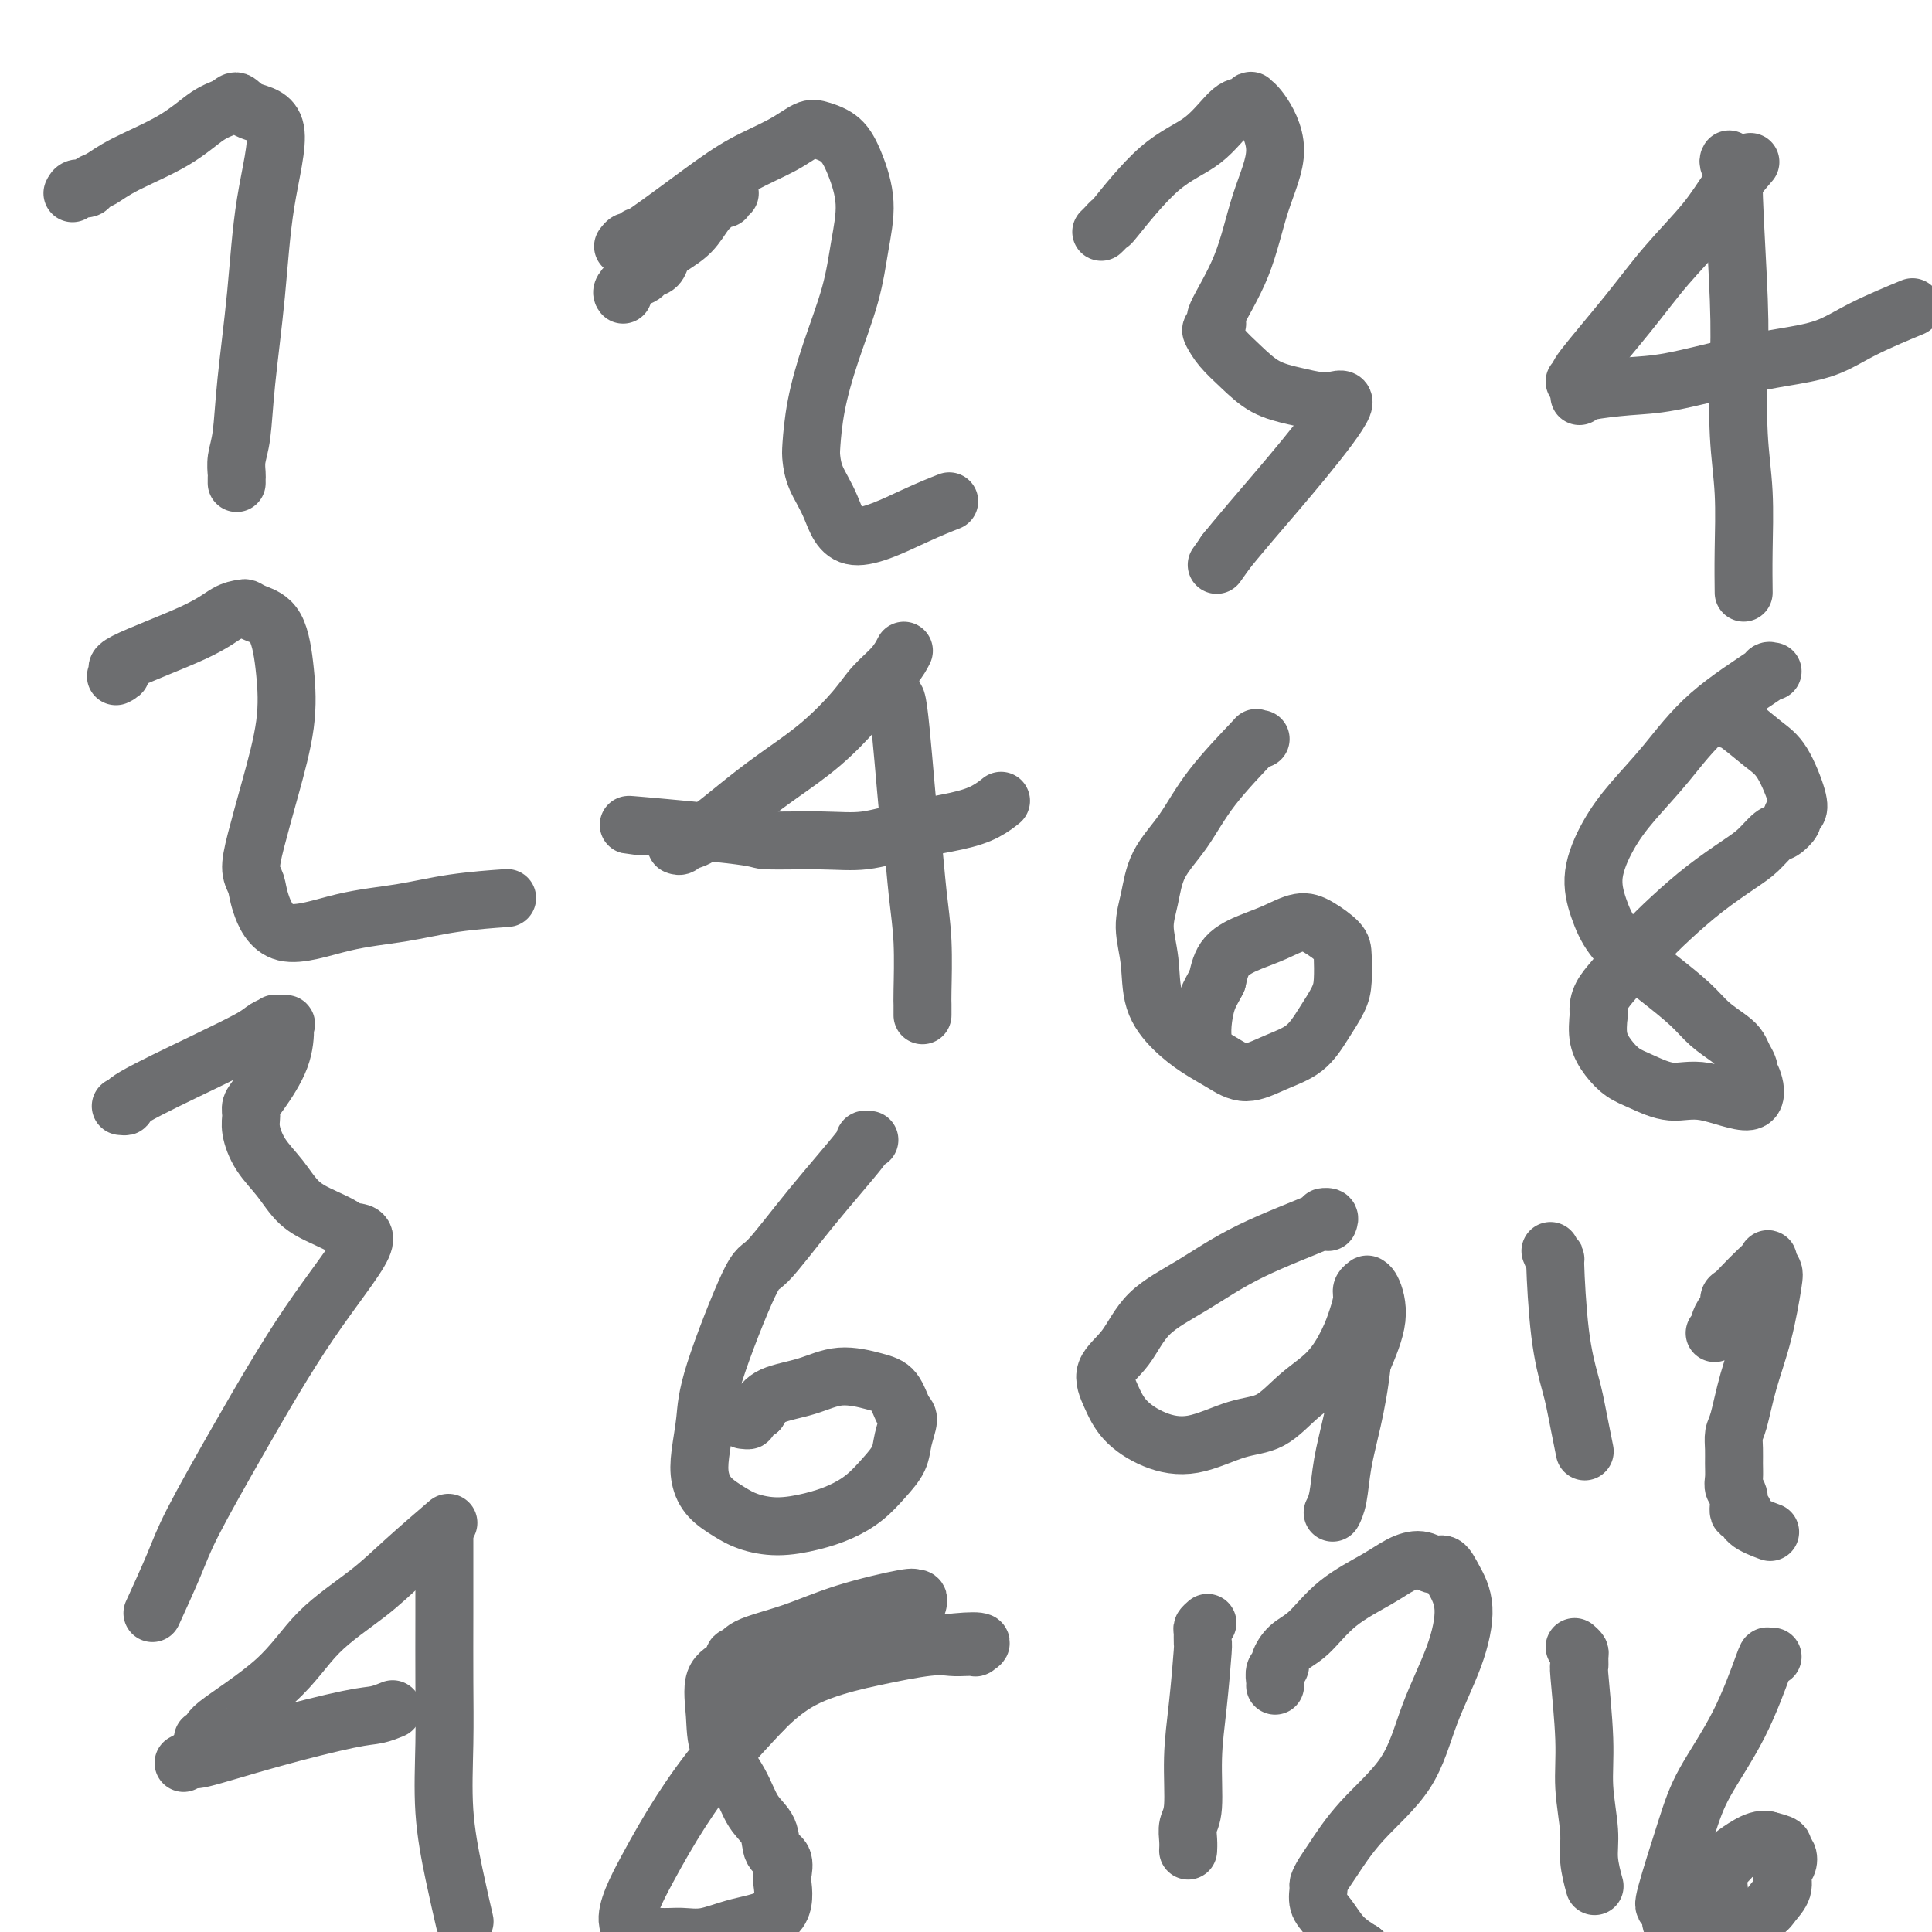
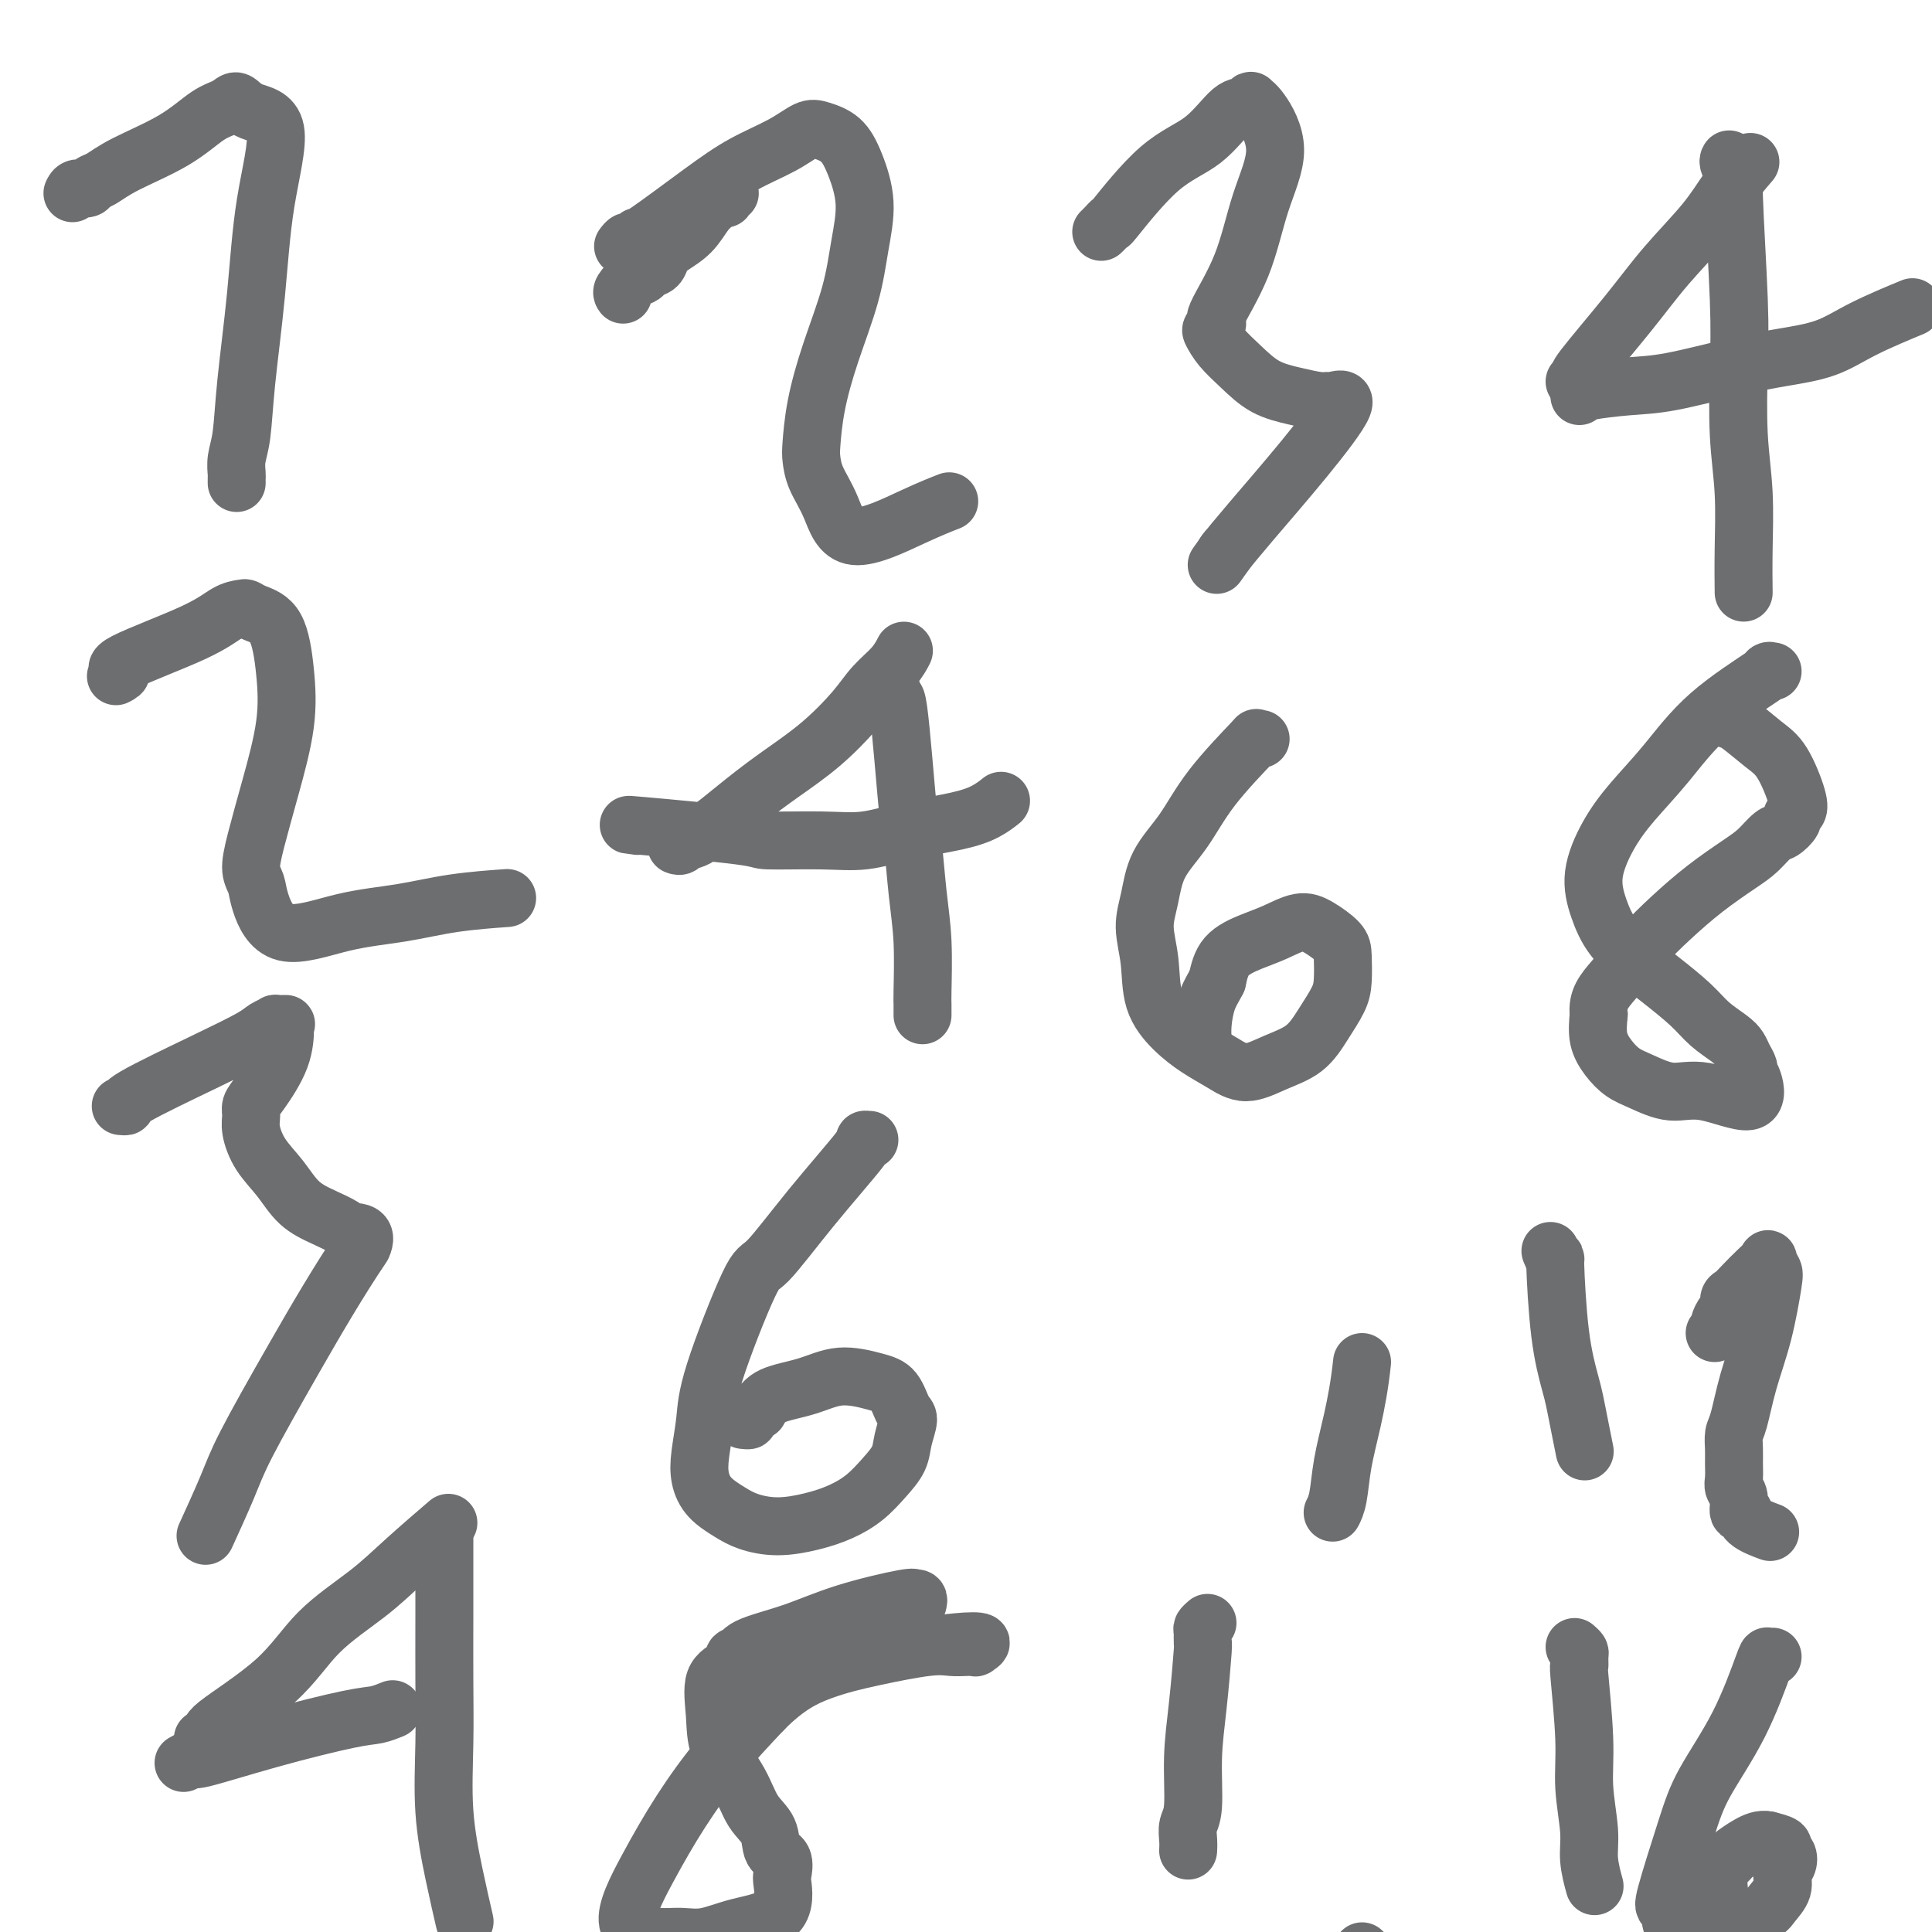
<svg xmlns="http://www.w3.org/2000/svg" viewBox="0 0 400 400" version="1.1">
  <g fill="none" stroke="#6D6E70" stroke-width="12" stroke-linecap="round" stroke-linejoin="round">
    <path d="M15,40c0.216,-0.449 0.432,-0.898 1,-1c0.568,-0.102 1.486,0.144 2,0c0.514,-0.144 0.622,-0.679 1,-1c0.378,-0.321 1.025,-0.428 2,-1c0.975,-0.572 2.278,-1.609 5,-3c2.722,-1.391 6.865,-3.137 10,-5c3.135,-1.863 5.263,-3.844 7,-5c1.737,-1.156 3.083,-1.487 4,-2c0.917,-0.513 1.407,-1.207 2,-1c0.593,0.207 1.291,1.314 3,2c1.709,0.686 4.431,0.952 5,4c0.569,3.048 -1.014,8.878 -2,15c-0.986,6.122 -1.374,12.537 -2,19c-0.626,6.463 -1.488,12.974 -2,18c-0.512,5.026 -0.673,8.566 -1,11c-0.327,2.434 -0.820,3.763 -1,5c-0.180,1.237 -0.048,2.383 0,3c0.048,0.617 0.013,0.705 0,1c-0.013,0.295 -0.004,0.799 0,1c0.004,0.201 0.002,0.101 0,0" />
    <path d="M24,140c0.683,-0.348 1.367,-0.696 1,-1c-0.367,-0.304 -1.784,-0.566 1,-2c2.784,-1.434 9.769,-4.042 14,-6c4.231,-1.958 5.707,-3.266 7,-4c1.293,-0.734 2.402,-0.893 3,-1c0.598,-0.107 0.684,-0.163 1,0c0.316,0.163 0.861,0.545 2,1c1.139,0.455 2.873,0.984 4,3c1.127,2.016 1.646,5.520 2,9c0.354,3.480 0.543,6.938 0,11c-0.543,4.062 -1.819,8.729 -3,13c-1.181,4.271 -2.269,8.146 -3,11c-0.731,2.854 -1.107,4.688 -1,6c0.107,1.312 0.695,2.101 1,3c0.305,0.899 0.326,1.909 1,4c0.674,2.091 2.000,5.264 5,6c3.000,0.736 7.674,-0.966 12,-2c4.326,-1.034 8.304,-1.401 12,-2c3.696,-0.599 7.110,-1.431 11,-2c3.890,-0.569 8.254,-0.877 10,-1c1.746,-0.123 0.873,-0.062 0,0" />
-     <path d="M25,229c0.545,0.051 1.090,0.102 1,0c-0.090,-0.102 -0.815,-0.357 2,-2c2.815,-1.643 9.169,-4.675 14,-7c4.831,-2.325 8.139,-3.944 10,-5c1.861,-1.056 2.274,-1.551 3,-2c0.726,-0.449 1.764,-0.853 2,-1c0.236,-0.147 -0.329,-0.037 0,0c0.329,0.037 1.553,0.002 2,0c0.447,-0.002 0.116,0.030 0,0c-0.116,-0.030 -0.017,-0.122 0,1c0.017,1.122 -0.049,3.457 -1,6c-0.951,2.543 -2.786,5.295 -4,7c-1.214,1.705 -1.805,2.362 -2,3c-0.195,0.638 0.008,1.255 0,2c-0.008,0.745 -0.225,1.617 0,3c0.225,1.383 0.894,3.277 2,5c1.106,1.723 2.650,3.274 4,5c1.350,1.726 2.507,3.625 4,5c1.493,1.375 3.323,2.224 5,3c1.677,0.776 3.202,1.479 4,2c0.798,0.521 0.870,0.862 2,1c1.130,0.138 3.318,0.075 2,3c-1.318,2.925 -6.144,8.838 -11,16c-4.856,7.162 -9.743,15.574 -14,23c-4.257,7.426 -7.883,13.867 -10,18c-2.117,4.133 -2.724,5.959 -4,9c-1.276,3.041 -3.222,7.297 -4,9c-0.778,1.703 -0.389,0.851 0,0" />
+     <path d="M25,229c0.545,0.051 1.090,0.102 1,0c-0.090,-0.102 -0.815,-0.357 2,-2c2.815,-1.643 9.169,-4.675 14,-7c4.831,-2.325 8.139,-3.944 10,-5c1.861,-1.056 2.274,-1.551 3,-2c0.726,-0.449 1.764,-0.853 2,-1c0.236,-0.147 -0.329,-0.037 0,0c0.329,0.037 1.553,0.002 2,0c0.447,-0.002 0.116,0.030 0,0c-0.116,-0.030 -0.017,-0.122 0,1c0.017,1.122 -0.049,3.457 -1,6c-0.951,2.543 -2.786,5.295 -4,7c-1.214,1.705 -1.805,2.362 -2,3c-0.195,0.638 0.008,1.255 0,2c-0.008,0.745 -0.225,1.617 0,3c0.225,1.383 0.894,3.277 2,5c1.106,1.723 2.650,3.274 4,5c1.350,1.726 2.507,3.625 4,5c1.493,1.375 3.323,2.224 5,3c1.677,0.776 3.202,1.479 4,2c0.798,0.521 0.870,0.862 2,1c1.130,0.138 3.318,0.075 2,3c-4.856,7.162 -9.743,15.574 -14,23c-4.257,7.426 -7.883,13.867 -10,18c-2.117,4.133 -2.724,5.959 -4,9c-1.276,3.041 -3.222,7.297 -4,9c-0.778,1.703 -0.389,0.851 0,0" />
    <path d="M42,360c1.041,-0.402 2.083,-0.805 2,-1c-0.083,-0.195 -1.290,-0.183 1,-2c2.290,-1.817 8.075,-5.462 12,-9c3.925,-3.538 5.988,-6.970 9,-10c3.012,-3.030 6.972,-5.657 10,-8c3.028,-2.343 5.123,-4.400 8,-7c2.877,-2.600 6.536,-5.743 8,-7c1.464,-1.257 0.732,-0.629 0,0" />
    <path d="M38,365c0.925,-0.513 1.850,-1.026 2,-1c0.150,0.026 -0.474,0.592 2,0c2.474,-0.592 8.047,-2.341 14,-4c5.953,-1.659 12.286,-3.228 16,-4c3.714,-0.772 4.808,-0.746 6,-1c1.192,-0.254 2.484,-0.787 3,-1c0.516,-0.213 0.258,-0.107 0,0" />
    <path d="M92,318c-0.001,-0.397 -0.002,-0.794 0,2c0.002,2.794 0.006,8.777 0,14c-0.006,5.223 -0.022,9.684 0,14c0.022,4.316 0.083,8.485 0,13c-0.083,4.515 -0.311,9.375 0,14c0.311,4.625 1.161,9.014 2,13c0.839,3.986 1.668,7.567 2,9c0.332,1.433 0.166,0.716 0,0" />
    <path d="M129,61c-0.170,-0.220 -0.340,-0.439 0,-1c0.340,-0.561 1.190,-1.463 2,-2c0.810,-0.537 1.580,-0.710 2,-1c0.420,-0.290 0.489,-0.698 1,-1c0.511,-0.302 1.463,-0.497 2,-1c0.537,-0.503 0.658,-1.315 1,-2c0.342,-0.685 0.903,-1.245 2,-2c1.097,-0.755 2.728,-1.705 4,-3c1.272,-1.295 2.183,-2.934 3,-4c0.817,-1.066 1.538,-1.557 2,-2c0.462,-0.443 0.663,-0.837 1,-1c0.337,-0.163 0.808,-0.097 1,0c0.192,0.097 0.104,0.223 0,0c-0.104,-0.223 -0.224,-0.796 0,-1c0.224,-0.204 0.792,-0.041 1,0c0.208,0.041 0.056,-0.042 0,0c-0.056,0.042 -0.015,0.207 0,0c0.015,-0.207 0.004,-0.787 0,-1c-0.004,-0.213 -0.001,-0.061 0,0c0.001,0.061 0.001,0.030 0,0" />
    <path d="M129,51c0.343,-0.459 0.687,-0.919 1,-1c0.313,-0.081 0.597,0.215 1,0c0.403,-0.215 0.925,-0.942 1,-1c0.075,-0.058 -0.296,0.551 2,-1c2.296,-1.551 7.260,-5.264 11,-8c3.740,-2.736 6.254,-4.494 9,-6c2.746,-1.506 5.722,-2.759 8,-4c2.278,-1.241 3.858,-2.471 5,-3c1.142,-0.529 1.844,-0.357 3,0c1.156,0.357 2.764,0.901 4,2c1.236,1.099 2.098,2.754 3,5c0.902,2.246 1.843,5.083 2,8c0.157,2.917 -0.469,5.912 -1,9c-0.531,3.088 -0.966,6.268 -2,10c-1.034,3.732 -2.668,8.016 -4,12c-1.332,3.984 -2.362,7.668 -3,11c-0.638,3.332 -0.884,6.312 -1,8c-0.116,1.688 -0.102,2.082 0,3c0.102,0.918 0.291,2.358 1,4c0.709,1.642 1.939,3.487 3,6c1.061,2.513 1.955,5.694 5,6c3.045,0.306 8.243,-2.264 12,-4c3.757,-1.736 6.073,-2.639 7,-3c0.927,-0.361 0.463,-0.181 0,0" />
    <path d="M228,48c0.283,-0.268 0.566,-0.536 1,-1c0.434,-0.464 1.018,-1.123 1,-1c-0.018,0.123 -0.639,1.029 1,-1c1.639,-2.029 5.540,-6.992 9,-10c3.460,-3.008 6.481,-4.060 9,-6c2.519,-1.940 4.535,-4.767 6,-6c1.465,-1.233 2.378,-0.873 3,-1c0.622,-0.127 0.953,-0.743 1,-1c0.047,-0.257 -0.190,-0.156 0,0c0.190,0.156 0.806,0.368 2,2c1.194,1.632 2.966,4.685 3,8c0.034,3.315 -1.669,6.892 -3,11c-1.331,4.108 -2.291,8.749 -4,13c-1.709,4.251 -4.166,8.114 -5,10c-0.834,1.886 -0.044,1.795 0,2c0.044,0.205 -0.657,0.705 -1,1c-0.343,0.295 -0.326,0.383 0,1c0.326,0.617 0.962,1.763 2,3c1.038,1.237 2.478,2.566 4,4c1.522,1.434 3.126,2.974 5,4c1.874,1.026 4.018,1.539 6,2c1.982,0.461 3.803,0.872 5,1c1.197,0.128 1.770,-0.025 2,0c0.230,0.025 0.117,0.228 1,0c0.883,-0.228 2.761,-0.887 2,1c-0.761,1.887 -4.163,6.320 -8,11c-3.837,4.680 -8.110,9.606 -11,13c-2.890,3.394 -4.397,5.255 -5,6c-0.603,0.745 -0.301,0.372 0,0" />
    <path d="M254,114c-3.667,5.167 -1.833,2.583 0,0" />
    <path d="M326,79c0.533,-0.465 1.065,-0.930 1,-1c-0.065,-0.070 -0.728,0.255 1,-2c1.728,-2.255 5.847,-7.088 9,-11c3.153,-3.912 5.339,-6.902 8,-10c2.661,-3.098 5.796,-6.305 8,-9c2.204,-2.695 3.478,-4.880 5,-7c1.522,-2.120 3.292,-4.177 4,-5c0.708,-0.823 0.354,-0.411 0,0" />
    <path d="M327,82c0.124,-0.319 0.248,-0.638 2,-1c1.752,-0.362 5.131,-0.767 8,-1c2.869,-0.233 5.227,-0.294 9,-1c3.773,-0.706 8.960,-2.057 13,-3c4.040,-0.943 6.933,-1.479 10,-2c3.067,-0.521 6.307,-1.026 9,-2c2.693,-0.974 4.841,-2.416 8,-4c3.159,-1.584 7.331,-3.310 9,-4c1.669,-0.690 0.834,-0.345 0,0" />
    <path d="M358,33c-0.121,0.201 -0.242,0.402 0,1c0.242,0.598 0.849,1.594 1,2c0.151,0.406 -0.152,0.224 0,5c0.152,4.776 0.759,14.511 1,21c0.241,6.489 0.117,9.733 0,14c-0.117,4.267 -0.228,9.558 0,14c0.228,4.442 0.793,8.036 1,12c0.207,3.964 0.056,8.298 0,12c-0.056,3.702 -0.016,6.772 0,8c0.016,1.228 0.008,0.614 0,0" />
    <path d="M140,175c0.341,0.129 0.682,0.259 1,0c0.318,-0.259 0.613,-0.905 1,-1c0.387,-0.095 0.866,0.363 3,-1c2.134,-1.363 5.925,-4.545 9,-7c3.075,-2.455 5.436,-4.183 8,-6c2.564,-1.817 5.332,-3.724 8,-6c2.668,-2.276 5.237,-4.922 7,-7c1.763,-2.078 2.720,-3.588 4,-5c1.280,-1.412 2.883,-2.726 4,-4c1.117,-1.274 1.748,-2.507 2,-3c0.252,-0.493 0.126,-0.247 0,0" />
    <path d="M132,171c-1.734,-0.195 -3.468,-0.390 1,0c4.468,0.390 15.138,1.367 20,2c4.862,0.633 3.916,0.924 6,1c2.084,0.076 7.197,-0.062 11,0c3.803,0.062 6.294,0.325 9,0c2.706,-0.325 5.626,-1.236 9,-2c3.374,-0.764 7.203,-1.380 10,-2c2.797,-0.620 4.561,-1.244 6,-2c1.439,-0.756 2.554,-1.645 3,-2c0.446,-0.355 0.223,-0.178 0,0" />
    <path d="M184,143c0.438,0.066 0.877,0.133 1,1c0.123,0.867 -0.069,2.536 0,2c0.069,-0.536 0.401,-3.275 1,1c0.599,4.275 1.467,15.566 2,21c0.533,5.434 0.731,5.013 1,7c0.269,1.987 0.608,6.382 1,10c0.392,3.618 0.837,6.458 1,10c0.163,3.542 0.044,7.784 0,10c-0.044,2.216 -0.012,2.404 0,3c0.012,0.596 0.003,1.599 0,2c-0.003,0.401 -0.002,0.201 0,0" />
    <path d="M261,153c-0.513,0.099 -1.027,0.197 -1,0c0.027,-0.197 0.593,-0.690 -1,1c-1.593,1.690 -5.346,5.563 -8,9c-2.654,3.437 -4.210,6.440 -6,9c-1.790,2.560 -3.813,4.679 -5,7c-1.187,2.321 -1.536,4.844 -2,7c-0.464,2.156 -1.041,3.946 -1,6c0.041,2.054 0.702,4.374 1,7c0.298,2.626 0.234,5.560 1,8c0.766,2.440 2.363,4.385 4,6c1.637,1.615 3.316,2.898 5,4c1.684,1.102 3.374,2.022 5,3c1.626,0.978 3.188,2.015 5,2c1.812,-0.015 3.873,-1.083 6,-2c2.127,-0.917 4.321,-1.684 6,-3c1.679,-1.316 2.842,-3.181 4,-5c1.158,-1.819 2.312,-3.594 3,-5c0.688,-1.406 0.909,-2.445 1,-4c0.091,-1.555 0.052,-3.626 0,-5c-0.052,-1.374 -0.115,-2.051 -1,-3c-0.885,-0.949 -2.590,-2.170 -4,-3c-1.410,-0.830 -2.524,-1.269 -4,-1c-1.476,0.269 -3.313,1.247 -5,2c-1.687,0.753 -3.223,1.280 -5,2c-1.777,0.720 -3.793,1.634 -5,3c-1.207,1.366 -1.603,3.183 -2,5" />
    <path d="M252,203c-0.702,1.424 -1.456,2.485 -2,4c-0.544,1.515 -0.877,3.485 -1,5c-0.123,1.515 -0.035,2.576 0,3c0.035,0.424 0.018,0.212 0,0" />
    <path d="M367,139c-0.583,0.063 -1.166,0.125 -1,0c0.166,-0.125 1.080,-0.438 -1,1c-2.080,1.438 -7.154,4.626 -11,8c-3.846,3.374 -6.465,6.932 -9,10c-2.535,3.068 -4.987,5.646 -7,8c-2.013,2.354 -3.586,4.485 -5,7c-1.414,2.515 -2.670,5.413 -3,8c-0.330,2.587 0.267,4.863 1,7c0.733,2.137 1.602,4.137 3,6c1.398,1.863 3.326,3.591 5,5c1.674,1.409 3.092,2.499 5,4c1.908,1.501 4.304,3.413 6,5c1.696,1.587 2.693,2.849 4,4c1.307,1.151 2.924,2.192 4,3c1.076,0.808 1.612,1.382 2,2c0.388,0.618 0.630,1.279 1,2c0.370,0.721 0.870,1.502 1,2c0.130,0.498 -0.108,0.713 0,1c0.108,0.287 0.564,0.645 1,2c0.436,1.355 0.854,3.706 -1,4c-1.854,0.294 -5.981,-1.471 -9,-2c-3.019,-0.529 -4.932,0.176 -7,0c-2.068,-0.176 -4.292,-1.235 -6,-2c-1.708,-0.765 -2.901,-1.236 -4,-2c-1.099,-0.764 -2.104,-1.821 -3,-3c-0.896,-1.179 -1.685,-2.480 -2,-4c-0.315,-1.520 -0.158,-3.260 0,-5" />
    <path d="M331,210c-0.384,-3.094 1.156,-4.828 3,-7c1.844,-2.172 3.991,-4.783 6,-7c2.009,-2.217 3.879,-4.041 6,-6c2.121,-1.959 4.493,-4.054 7,-6c2.507,-1.946 5.149,-3.744 7,-5c1.851,-1.256 2.912,-1.972 4,-3c1.088,-1.028 2.204,-2.369 3,-3c0.796,-0.631 1.273,-0.552 2,-1c0.727,-0.448 1.703,-1.422 2,-2c0.297,-0.578 -0.085,-0.761 0,-1c0.085,-0.239 0.637,-0.533 1,-1c0.363,-0.467 0.538,-1.106 0,-3c-0.538,-1.894 -1.790,-5.043 -3,-7c-1.210,-1.957 -2.377,-2.720 -4,-4c-1.623,-1.280 -3.703,-3.075 -5,-4c-1.297,-0.925 -1.811,-0.980 -2,-1c-0.189,-0.020 -0.054,-0.006 0,0c0.054,0.006 0.027,0.003 0,0" />
    <path d="M180,236c-0.545,0.050 -1.089,0.100 -1,0c0.089,-0.100 0.812,-0.349 -1,2c-1.812,2.349 -6.159,7.298 -10,12c-3.841,4.702 -7.176,9.159 -9,11c-1.824,1.841 -2.136,1.065 -4,5c-1.864,3.935 -5.280,12.580 -7,18c-1.720,5.420 -1.745,7.616 -2,10c-0.255,2.384 -0.741,4.957 -1,7c-0.259,2.043 -0.291,3.557 0,5c0.291,1.443 0.905,2.815 2,4c1.095,1.185 2.672,2.183 4,3c1.328,0.817 2.406,1.454 4,2c1.594,0.546 3.704,1.000 6,1c2.296,0.000 4.780,-0.453 7,-1c2.220,-0.547 4.177,-1.187 6,-2c1.823,-0.813 3.512,-1.797 5,-3c1.488,-1.203 2.774,-2.624 4,-4c1.226,-1.376 2.390,-2.708 3,-4c0.610,-1.292 0.665,-2.545 1,-4c0.335,-1.455 0.948,-3.113 1,-4c0.052,-0.887 -0.458,-1.002 -1,-2c-0.542,-0.998 -1.118,-2.879 -2,-4c-0.882,-1.121 -2.071,-1.483 -4,-2c-1.929,-0.517 -4.600,-1.190 -7,-1c-2.400,0.190 -4.531,1.244 -7,2c-2.469,0.756 -5.277,1.216 -7,2c-1.723,0.784 -2.362,1.892 -3,3" />
    <path d="M157,292c-3.024,1.536 -2.083,1.875 -2,2c0.083,0.125 -0.690,0.036 -1,0c-0.310,-0.036 -0.155,-0.018 0,0" />
-     <path d="M275,253c0.175,-0.428 0.350,-0.857 0,-1c-0.350,-0.143 -1.227,-0.001 -1,0c0.227,0.001 1.556,-0.139 -1,1c-2.556,1.139 -8.998,3.556 -14,6c-5.002,2.444 -8.564,4.915 -12,7c-3.436,2.085 -6.746,3.786 -9,6c-2.254,2.214 -3.453,4.943 -5,7c-1.547,2.057 -3.443,3.444 -4,5c-0.557,1.556 0.225,3.282 1,5c0.775,1.718 1.542,3.427 3,5c1.458,1.573 3.606,3.009 6,4c2.394,0.991 5.035,1.537 8,1c2.965,-0.537 6.254,-2.159 9,-3c2.746,-0.841 4.949,-0.902 7,-2c2.051,-1.098 3.951,-3.232 6,-5c2.049,-1.768 4.247,-3.170 6,-5c1.753,-1.830 3.062,-4.088 4,-6c0.938,-1.912 1.505,-3.479 2,-5c0.495,-1.521 0.920,-2.996 1,-4c0.080,-1.004 -0.183,-1.535 0,-2c0.183,-0.465 0.811,-0.862 1,-1c0.189,-0.138 -0.063,-0.016 0,0c0.063,0.016 0.440,-0.073 1,1c0.560,1.073 1.303,3.306 1,6c-0.303,2.694 -1.651,5.847 -3,9" />
    <path d="M282,282c-0.498,4.748 -1.244,8.617 -2,12c-0.756,3.383 -1.523,6.279 -2,9c-0.477,2.721 -0.664,5.265 -1,7c-0.336,1.735 -0.821,2.659 -1,3c-0.179,0.341 -0.051,0.097 0,0c0.051,-0.097 0.026,-0.049 0,0" />
    <path d="M321,259c0.438,1.082 0.877,2.164 1,2c0.123,-0.164 -0.069,-1.575 0,1c0.069,2.575 0.401,9.136 1,14c0.599,4.864 1.467,8.033 2,10c0.533,1.967 0.730,2.733 1,4c0.270,1.267 0.611,3.033 1,5c0.389,1.967 0.825,4.133 1,5c0.175,0.867 0.087,0.433 0,0" />
    <path d="M355,276c0.444,-0.366 0.889,-0.732 1,-1c0.111,-0.268 -0.111,-0.438 0,-1c0.111,-0.562 0.557,-1.514 1,-2c0.443,-0.486 0.884,-0.504 1,-1c0.116,-0.496 -0.095,-1.471 0,-2c0.095,-0.529 0.494,-0.613 1,-1c0.506,-0.387 1.120,-1.078 2,-2c0.880,-0.922 2.027,-2.076 3,-3c0.973,-0.924 1.772,-1.619 2,-2c0.228,-0.381 -0.117,-0.447 0,0c0.117,0.447 0.694,1.408 1,2c0.306,0.592 0.341,0.815 0,3c-0.341,2.185 -1.058,6.332 -2,10c-0.942,3.668 -2.109,6.858 -3,10c-0.891,3.142 -1.506,6.235 -2,8c-0.494,1.765 -0.865,2.202 -1,3c-0.135,0.798 -0.032,1.955 0,3c0.032,1.045 -0.007,1.976 0,3c0.007,1.024 0.058,2.140 0,3c-0.058,0.860 -0.226,1.466 0,2c0.226,0.534 0.846,0.998 1,2c0.154,1.002 -0.158,2.542 0,3c0.158,0.458 0.785,-0.166 1,0c0.215,0.166 0.020,1.122 1,2c0.980,0.878 3.137,1.680 4,2c0.863,0.320 0.431,0.160 0,0" />
    <path d="M190,332c0.108,-0.418 0.217,-0.836 0,-1c-0.217,-0.164 -0.759,-0.074 -1,0c-0.241,0.074 -0.180,0.130 0,0c0.180,-0.130 0.480,-0.447 -2,0c-2.480,0.447 -7.740,1.659 -12,3c-4.260,1.341 -7.520,2.810 -11,4c-3.480,1.190 -7.178,2.100 -9,3c-1.822,0.900 -1.766,1.789 -2,2c-0.234,0.211 -0.756,-0.256 -1,0c-0.244,0.256 -0.210,1.235 -1,2c-0.790,0.765 -2.403,1.317 -3,3c-0.597,1.683 -0.177,4.497 0,7c0.177,2.503 0.112,4.695 1,7c0.888,2.305 2.729,4.724 4,7c1.271,2.276 1.973,4.410 3,6c1.027,1.590 2.380,2.635 3,4c0.620,1.365 0.509,3.051 1,4c0.491,0.949 1.586,1.160 2,2c0.414,0.840 0.149,2.310 0,3c-0.149,0.690 -0.181,0.601 0,2c0.181,1.399 0.576,4.284 -1,6c-1.576,1.716 -5.123,2.261 -8,3c-2.877,0.739 -5.083,1.673 -7,2c-1.917,0.327 -3.545,0.049 -5,0c-1.455,-0.049 -2.739,0.133 -5,0c-2.261,-0.133 -5.501,-0.580 -6,-3c-0.499,-2.420 1.743,-6.814 4,-11c2.257,-4.186 4.531,-8.166 7,-12c2.469,-3.834 5.134,-7.524 8,-11c2.866,-3.476 5.933,-6.738 9,-10" />
    <path d="M158,354c4.840,-4.911 8.441,-6.689 12,-8c3.559,-1.311 7.077,-2.155 11,-3c3.923,-0.845 8.251,-1.689 11,-2c2.749,-0.311 3.920,-0.087 5,0c1.080,0.087 2.068,0.036 3,0c0.932,-0.036 1.807,-0.059 2,0c0.193,0.059 -0.296,0.198 0,0c0.296,-0.198 1.378,-0.732 1,-1c-0.378,-0.268 -2.217,-0.268 -5,0c-2.783,0.268 -6.509,0.804 -9,1c-2.491,0.196 -3.748,0.053 -5,0c-1.252,-0.053 -2.501,-0.015 -3,0c-0.499,0.015 -0.250,0.008 0,0" />
    <path d="M250,336c-0.424,0.373 -0.848,0.746 -1,1c-0.152,0.254 -0.031,0.390 0,1c0.031,0.610 -0.029,1.693 0,2c0.029,0.307 0.148,-0.161 0,2c-0.148,2.161 -0.561,6.953 -1,11c-0.439,4.047 -0.902,7.351 -1,11c-0.098,3.649 0.170,7.644 0,10c-0.170,2.356 -0.778,3.075 -1,4c-0.222,0.925 -0.060,2.057 0,3c0.060,0.943 0.017,1.698 0,2c-0.017,0.302 -0.009,0.151 0,0" />
-     <path d="M264,349c0.033,-0.224 0.066,-0.448 0,-1c-0.066,-0.552 -0.231,-1.433 0,-2c0.231,-0.567 0.858,-0.822 1,-1c0.142,-0.178 -0.203,-0.281 0,-1c0.203,-0.719 0.952,-2.055 2,-3c1.048,-0.945 2.395,-1.498 4,-3c1.605,-1.502 3.469,-3.953 6,-6c2.531,-2.047 5.728,-3.689 8,-5c2.272,-1.311 3.619,-2.291 5,-3c1.381,-0.709 2.795,-1.145 4,-1c1.205,0.145 2.200,0.872 3,1c0.800,0.128 1.403,-0.344 2,0c0.597,0.344 1.186,1.505 2,3c0.814,1.495 1.854,3.323 2,6c0.146,2.677 -0.601,6.201 -2,10c-1.399,3.799 -3.449,7.871 -5,12c-1.551,4.129 -2.601,8.315 -5,12c-2.399,3.685 -6.145,6.870 -9,10c-2.855,3.130 -4.819,6.207 -6,8c-1.181,1.793 -1.579,2.303 -2,3c-0.421,0.697 -0.865,1.583 -1,2c-0.135,0.417 0.038,0.366 0,1c-0.038,0.634 -0.289,1.953 0,3c0.289,1.047 1.116,1.820 2,3c0.884,1.180 1.824,2.766 3,4c1.176,1.234 2.588,2.117 4,3" />
    <path d="M282,404c2.451,2.424 4.079,1.984 6,2c1.921,0.016 4.133,0.489 6,1c1.867,0.511 3.387,1.061 5,1c1.613,-0.061 3.318,-0.732 4,-1c0.682,-0.268 0.341,-0.134 0,0" />
    <path d="M326,341c0.425,0.378 0.850,0.755 1,1c0.150,0.245 0.025,0.357 0,1c-0.025,0.643 0.050,1.816 0,2c-0.050,0.184 -0.225,-0.620 0,2c0.225,2.620 0.848,8.664 1,13c0.152,4.336 -0.169,6.963 0,10c0.169,3.037 0.829,6.484 1,9c0.171,2.516 -0.146,4.100 0,6c0.146,1.900 0.756,4.114 1,5c0.244,0.886 0.122,0.443 0,0" />
    <path d="M367,343c-0.411,0.055 -0.821,0.109 -1,0c-0.179,-0.109 -0.126,-0.383 -1,2c-0.874,2.383 -2.676,7.421 -5,12c-2.324,4.579 -5.169,8.698 -7,12c-1.831,3.302 -2.649,5.787 -4,10c-1.351,4.213 -3.234,10.156 -4,13c-0.766,2.844 -0.415,2.591 0,3c0.415,0.409 0.895,1.482 1,2c0.105,0.518 -0.165,0.483 0,1c0.165,0.517 0.764,1.587 3,2c2.236,0.413 6.110,0.169 8,0c1.890,-0.169 1.798,-0.261 3,-1c1.202,-0.739 3.699,-2.123 5,-3c1.301,-0.877 1.408,-1.247 2,-2c0.592,-0.753 1.671,-1.889 2,-3c0.329,-1.111 -0.092,-2.195 0,-3c0.092,-0.805 0.696,-1.329 1,-2c0.304,-0.671 0.308,-1.489 0,-2c-0.308,-0.511 -0.929,-0.714 -1,-1c-0.071,-0.286 0.408,-0.653 0,-1c-0.408,-0.347 -1.704,-0.673 -3,-1" />
    <path d="M366,381c-1.350,-0.351 -2.726,0.271 -4,1c-1.274,0.729 -2.446,1.566 -3,2c-0.554,0.434 -0.489,0.467 -1,1c-0.511,0.533 -1.599,1.567 -2,3c-0.401,1.433 -0.115,3.267 0,4c0.115,0.733 0.057,0.367 0,0" />
  </g>
</svg>